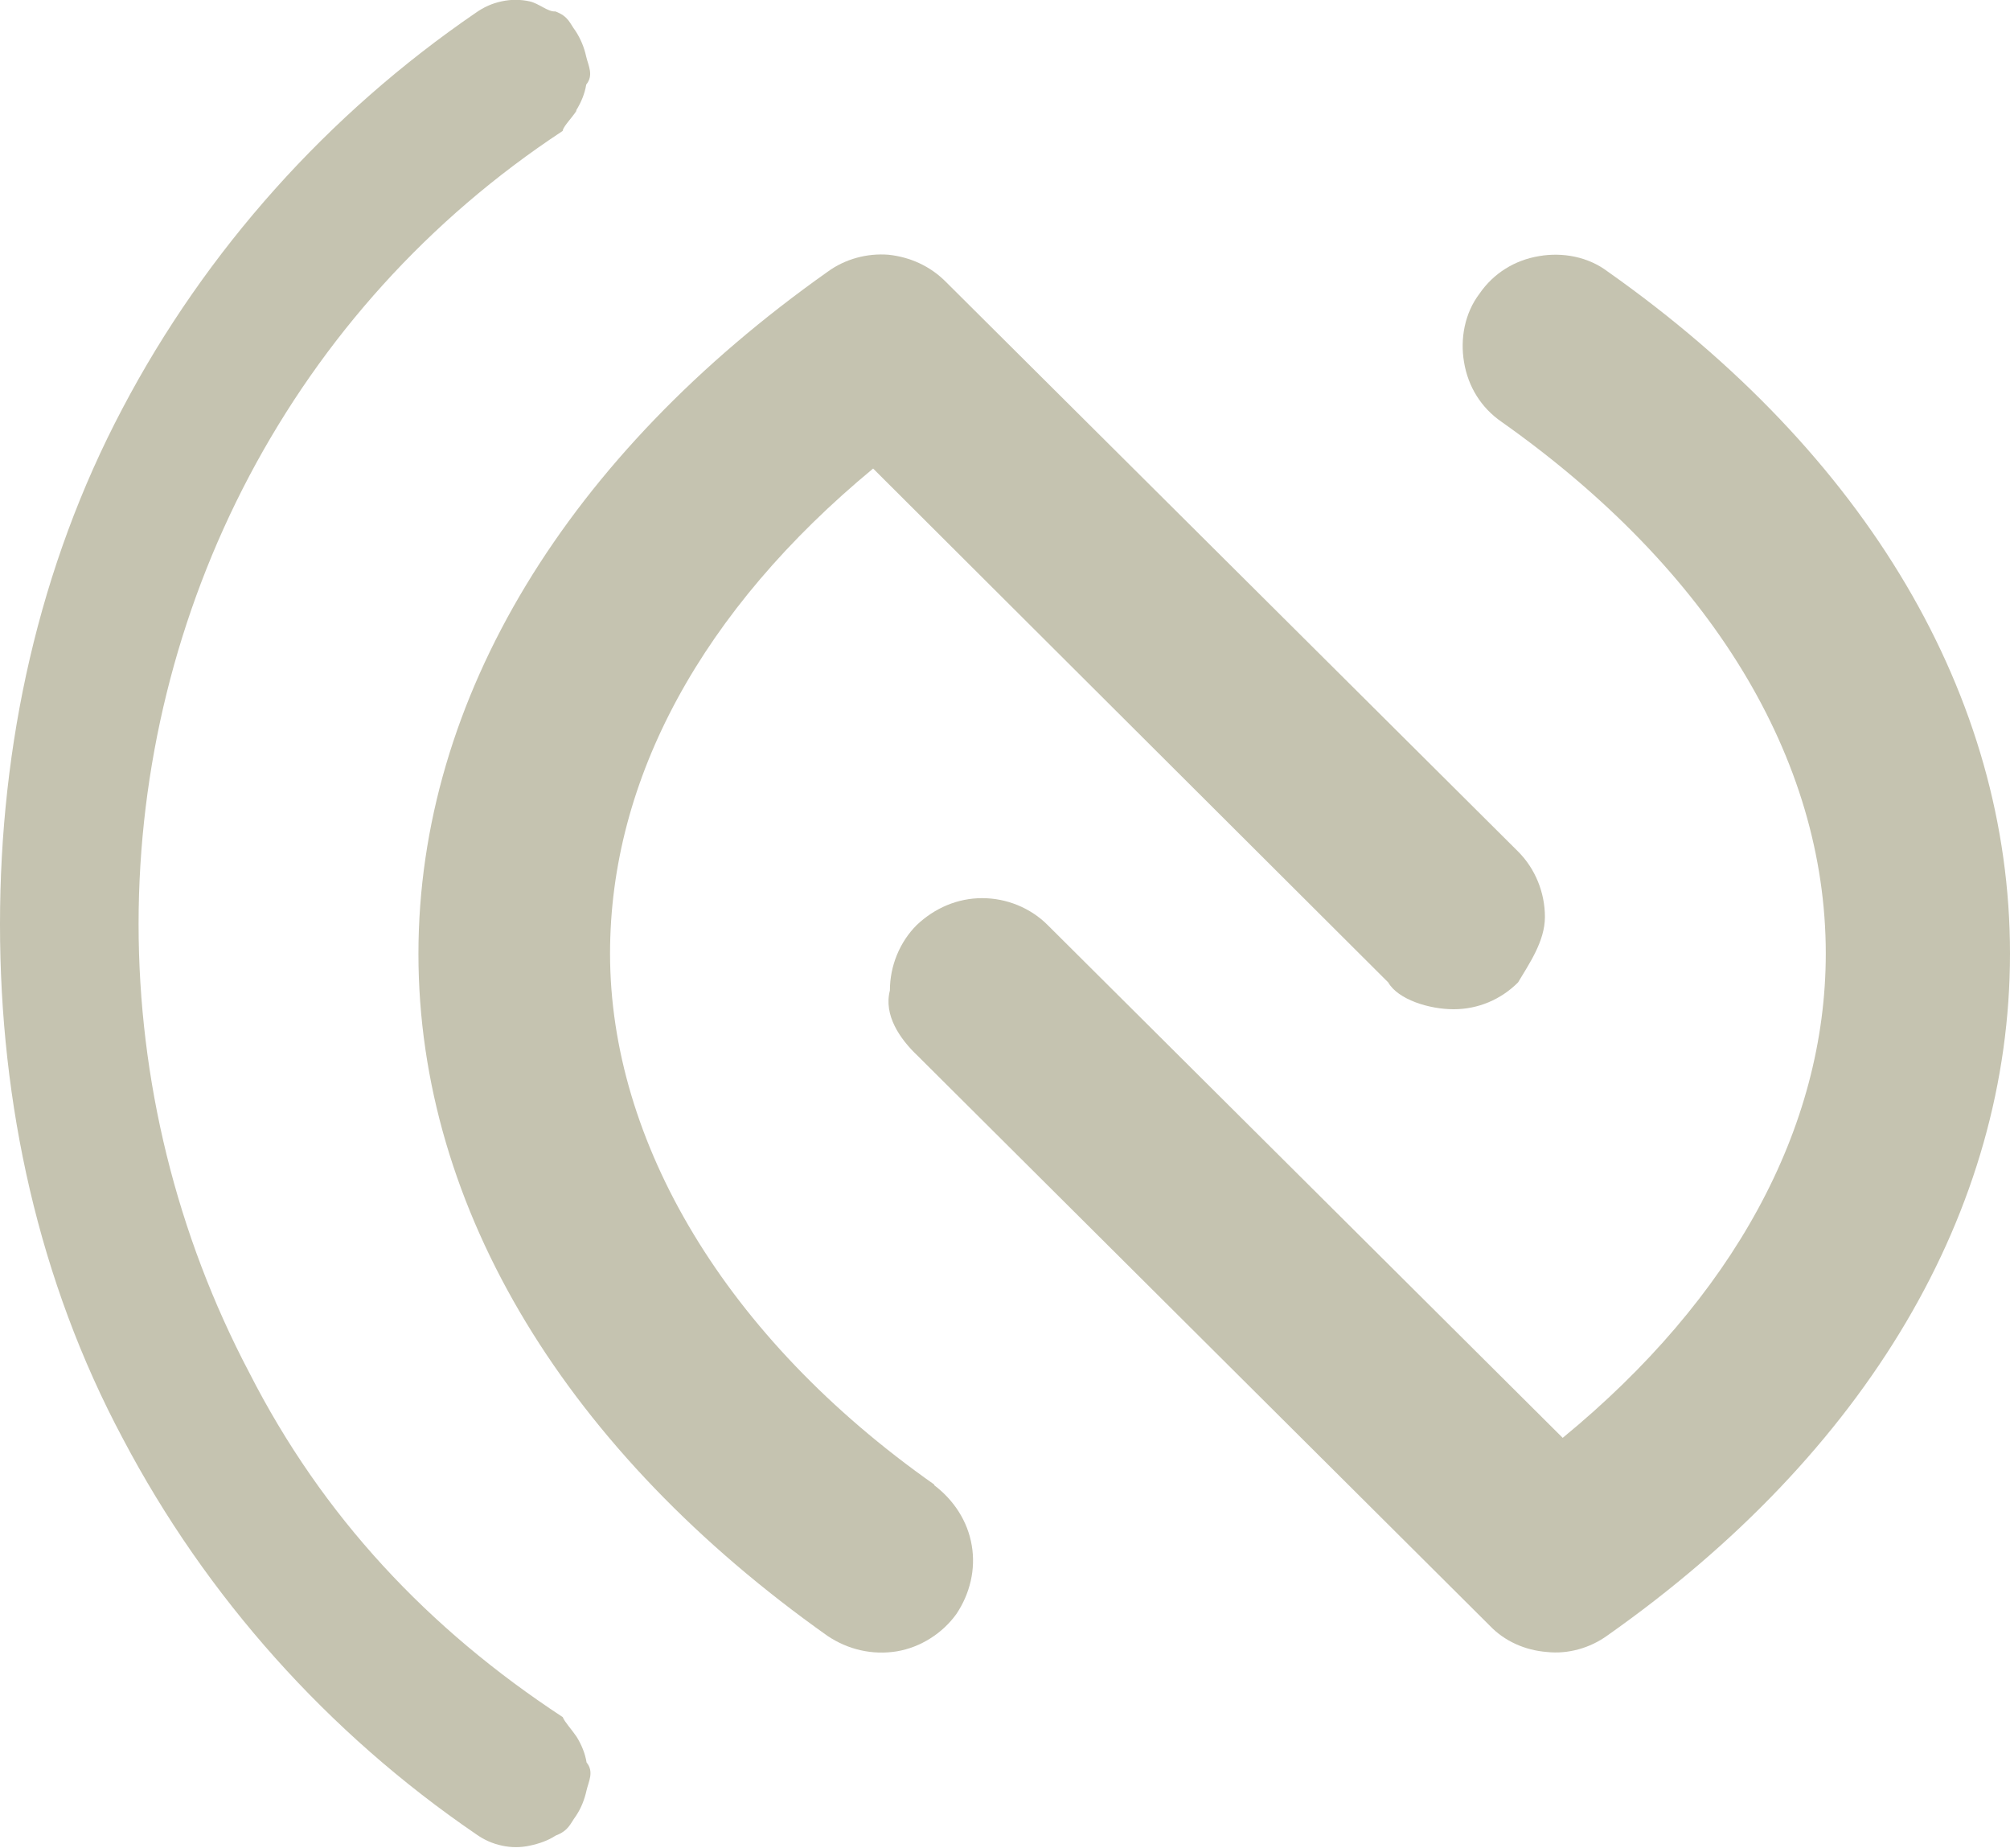
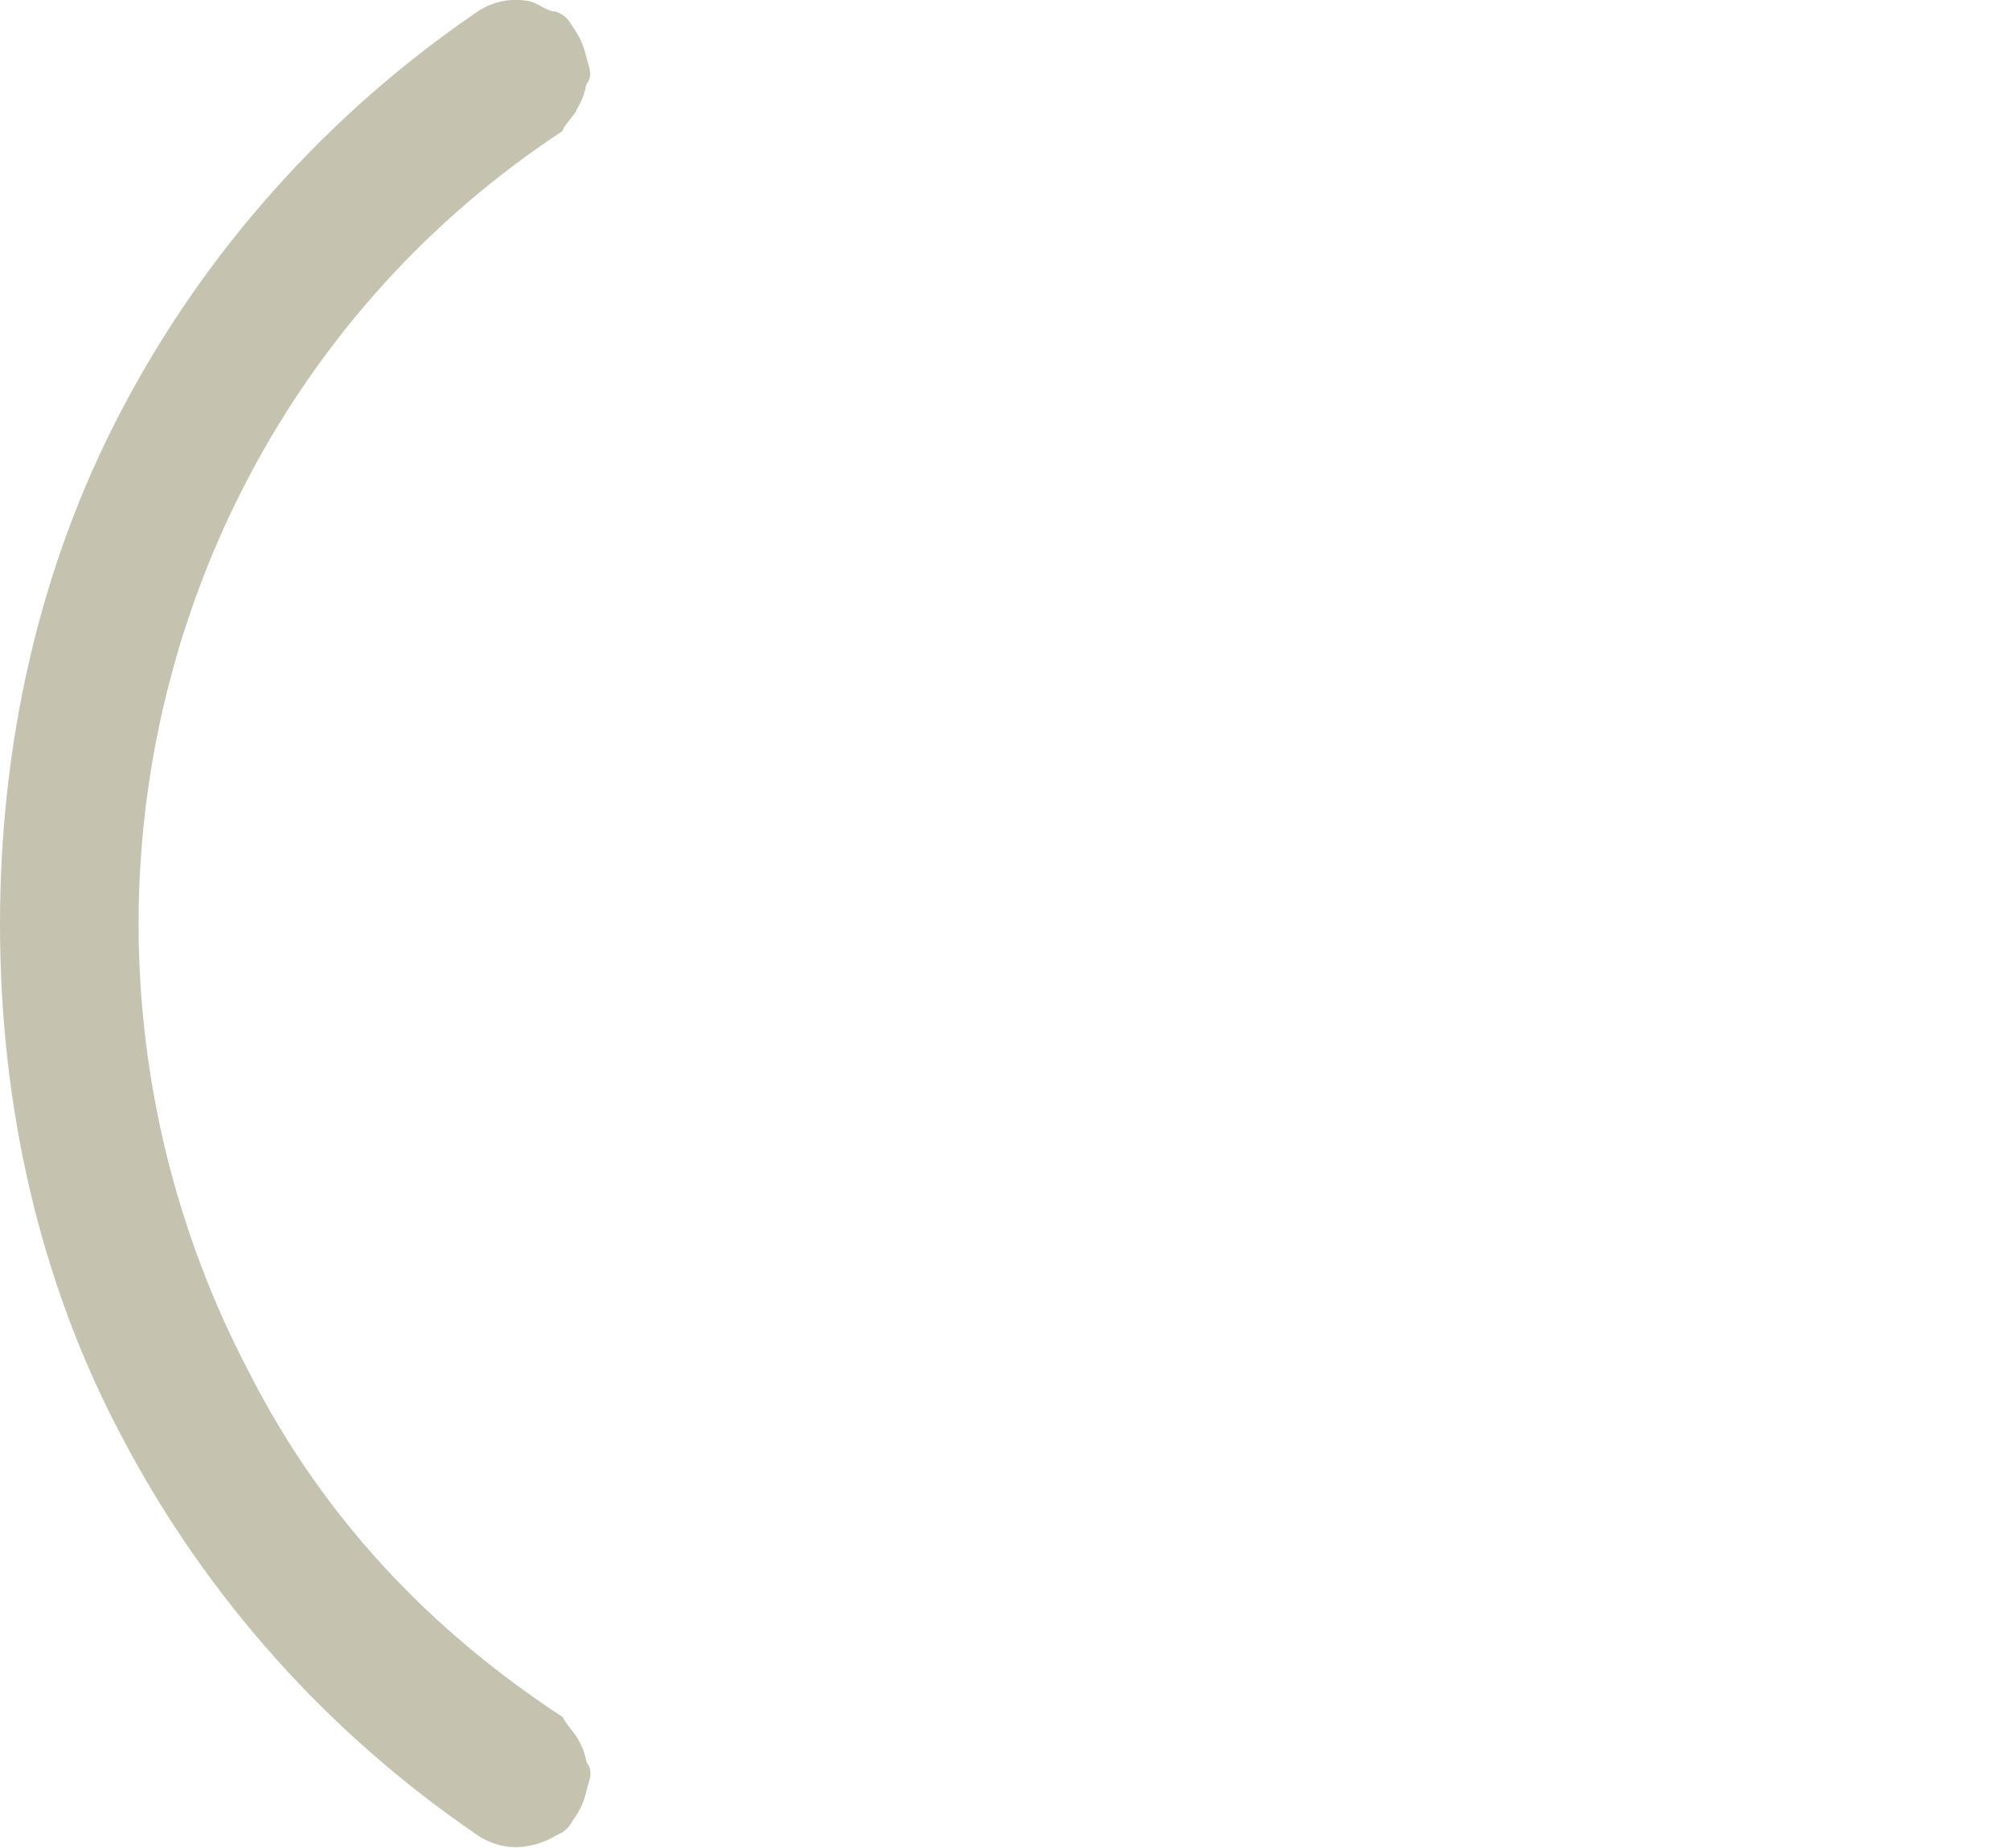
<svg xmlns="http://www.w3.org/2000/svg" id="Camada_1" data-name="Camada 1" viewBox="0 0 59.9 55.06">
  <defs>
    <style>
      .cls-1 {
        fill: #c5c3b0;
      }
    </style>
  </defs>
  <g>
-     <path class="cls-1" d="M47.91,8.09c-.58-.44-1.34-.58-2.04-.46-.73.12-1.36.51-1.78,1.12-.44.58-.58,1.34-.46,2.04.12.73.51,1.36,1.12,1.78,6.23,4.4,9.66,10.03,9.66,15.84,0,5.21-2.77,10.27-7.84,14.43l-15.35-15.28c-.51-.51-1.22-.8-1.95-.8s-1.41.29-1.95.8c-.51.51-.8,1.22-.8,1.95-.19.73.29,1.44.83,1.95l17.05,16.98c.44.46,1.05.73,1.7.78.63.07,1.29-.12,1.8-.49,7.74-5.45,12-12.67,12-20.32s-4.26-14.87-11.99-20.32Z" />
-     <path class="cls-1" d="M27.84,44.23c-6.23-4.38-9.66-10.22-9.66-15.82,0-5.21,2.75-10.24,7.84-14.45l15.35,15.31c.29.51,1.22.8,1.95.8s1.41-.29,1.92-.8c.32-.54.8-1.22.8-1.95s-.29-1.44-.8-1.95L28.18,8.39c-.46-.46-1.05-.73-1.7-.8-.63-.05-1.29.12-1.82.51-7.71,5.45-12.19,12.68-12.19,20.32s4.48,14.86,12.19,20.32c.61.41,1.34.58,2.07.46.71-.12,1.36-.54,1.77-1.11.41-.61.58-1.34.46-2.04-.12-.73-.54-1.36-1.12-1.8v-.02Z" />
-   </g>
+     </g>
  <path class="cls-1" d="M17.18,3.3c-.15.23-.36.43-.41.58v.02c-4.01,2.64-7.16,6.16-9.34,10.28-2.17,4.11-3.3,8.7-3.3,13.35s1.13,9.25,3.3,13.37c2.18,4.28,5.33,7.63,9.34,10.26.06.15.26.36.41.58.15.24.26.51.3.77.23.28.06.57,0,.83-.06.28-.17.55-.32.77-.17.23-.21.43-.6.58-.23.15-.49.24-.77.3-.28.06-.55.06-.83,0s-.53-.17-.77-.34c-4.41-3.01-8.04-7.06-10.53-11.79-2.51-4.7-3.66-9.97-3.66-15.32s1.15-10.64,3.65-15.37C6.14,7.44,9.78,3.39,14.18.38c.24-.17.49-.28.77-.34s.55-.06.83,0c.28.06.55.32.77.3.4.15.43.36.6.58.15.23.26.49.32.77.06.26.23.55,0,.83-.04.26-.15.53-.3.77h0Z" />
</svg>